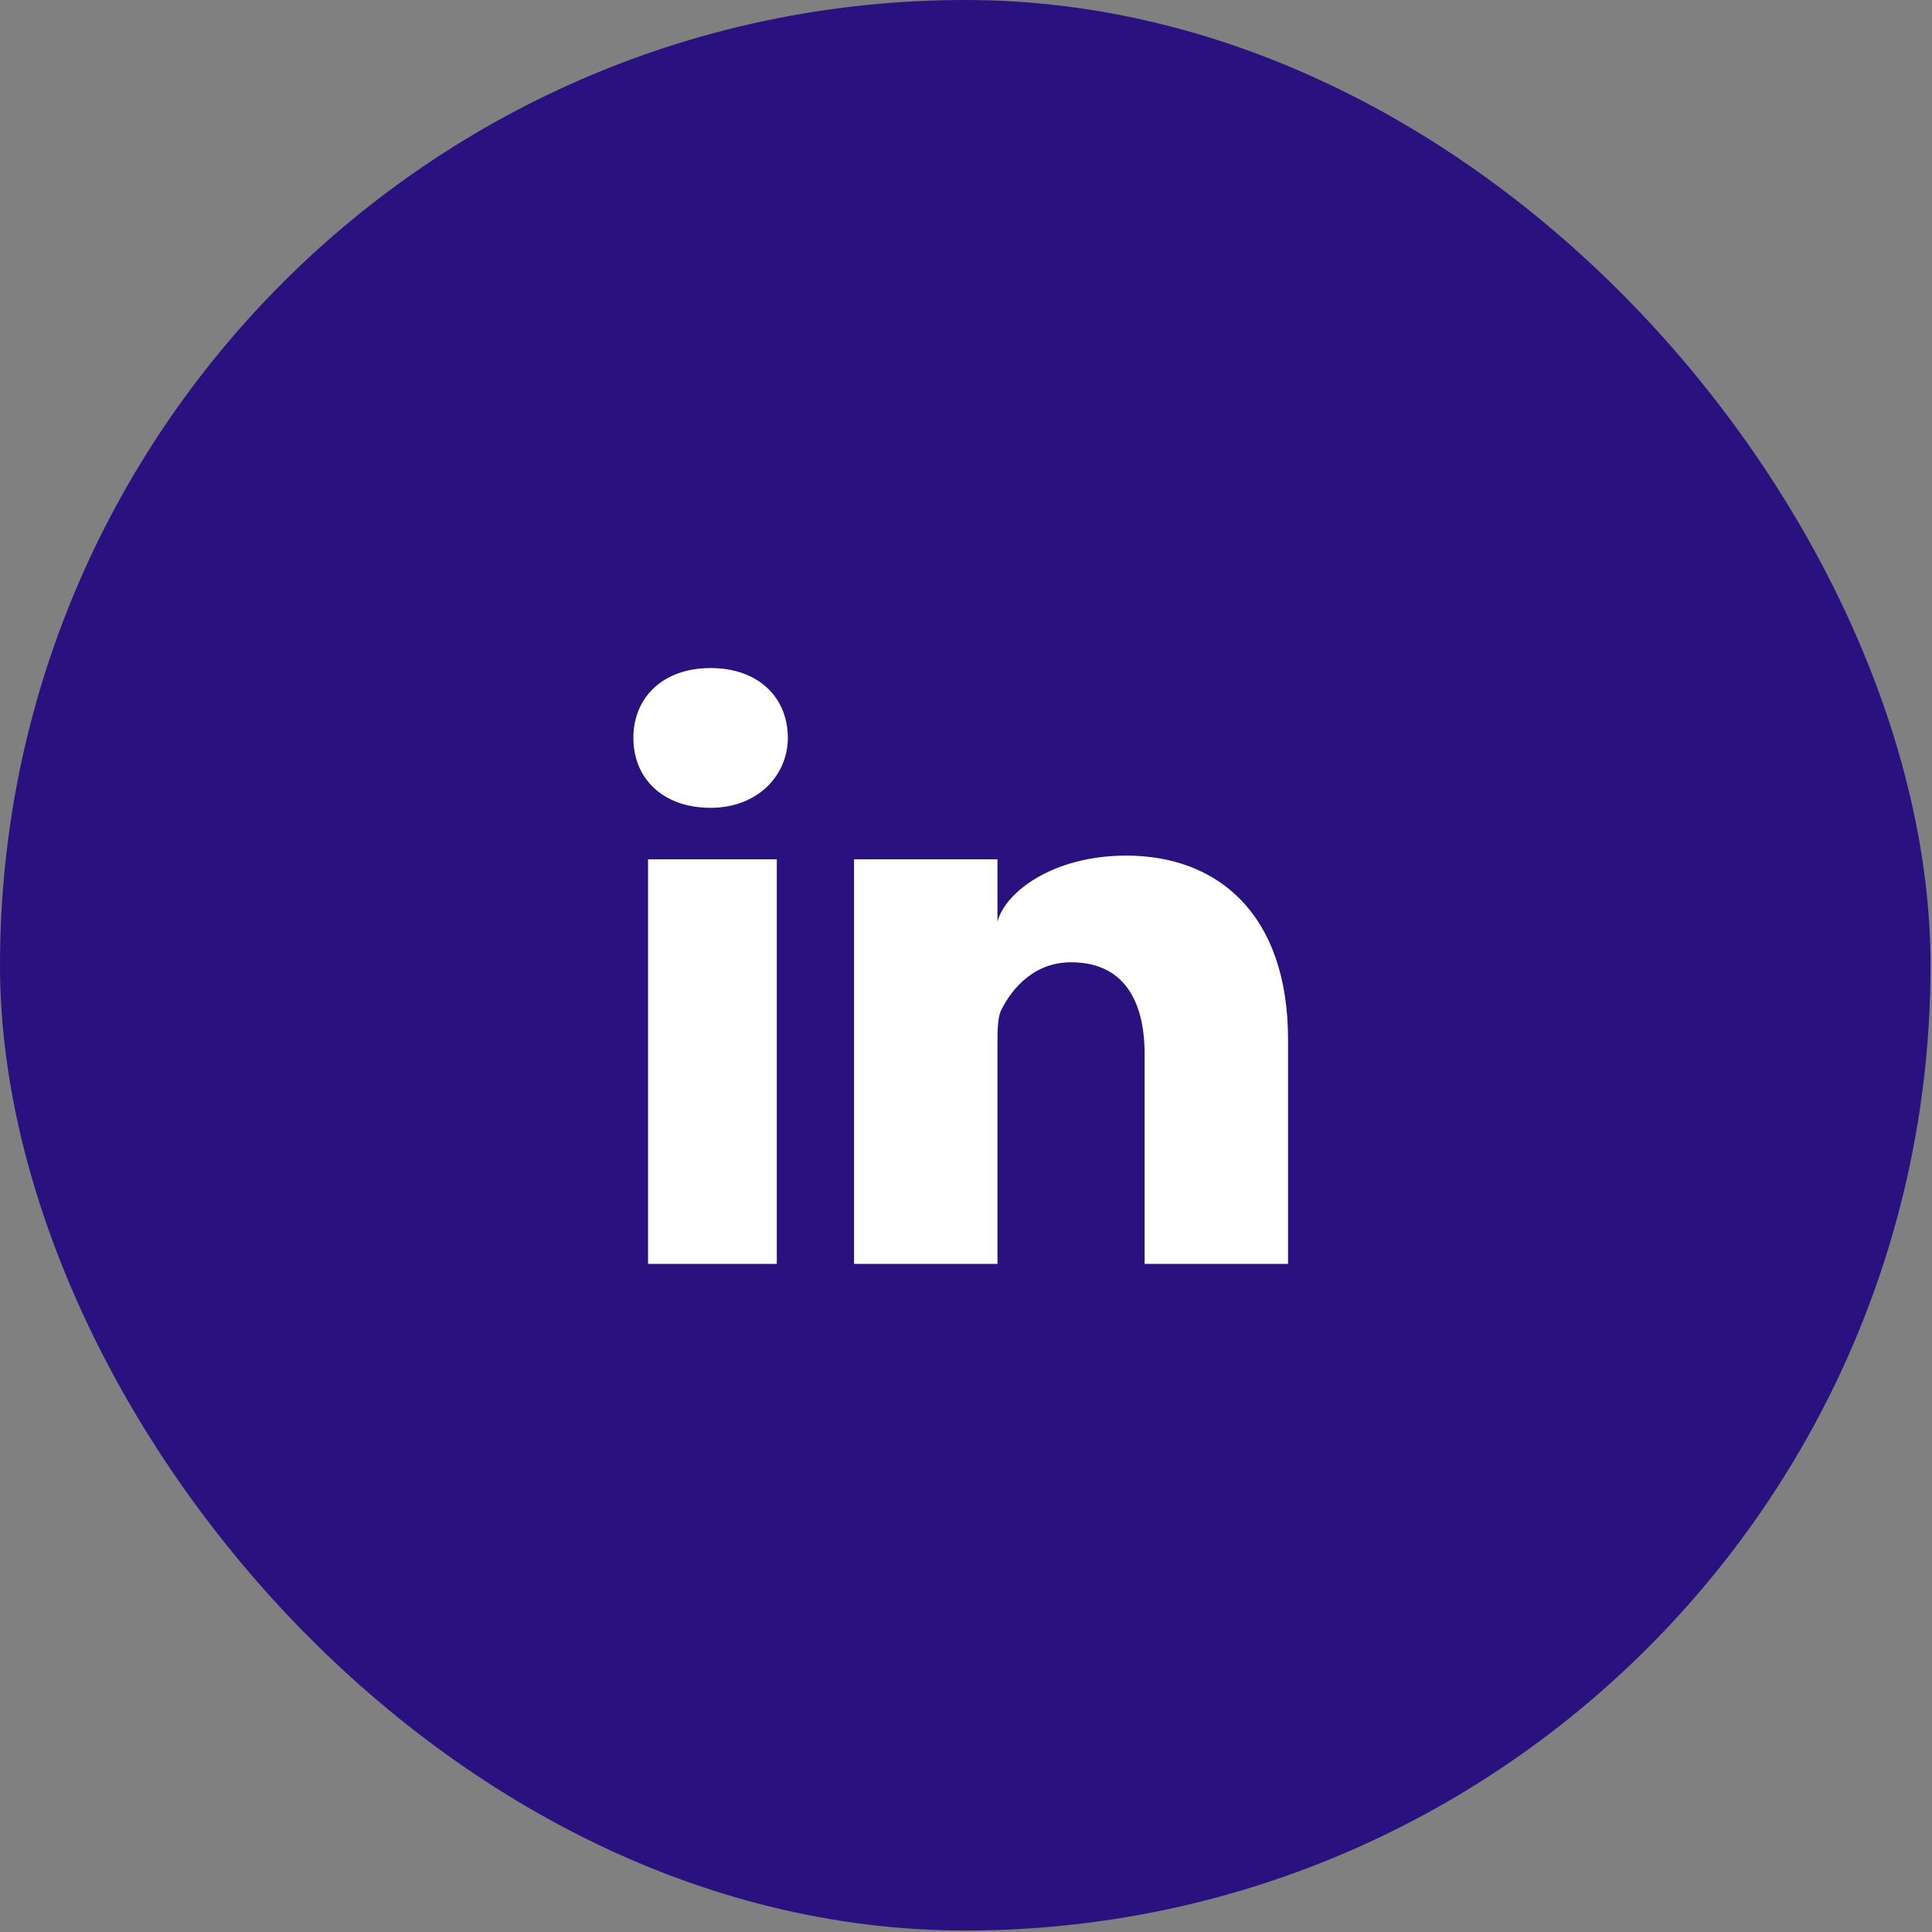
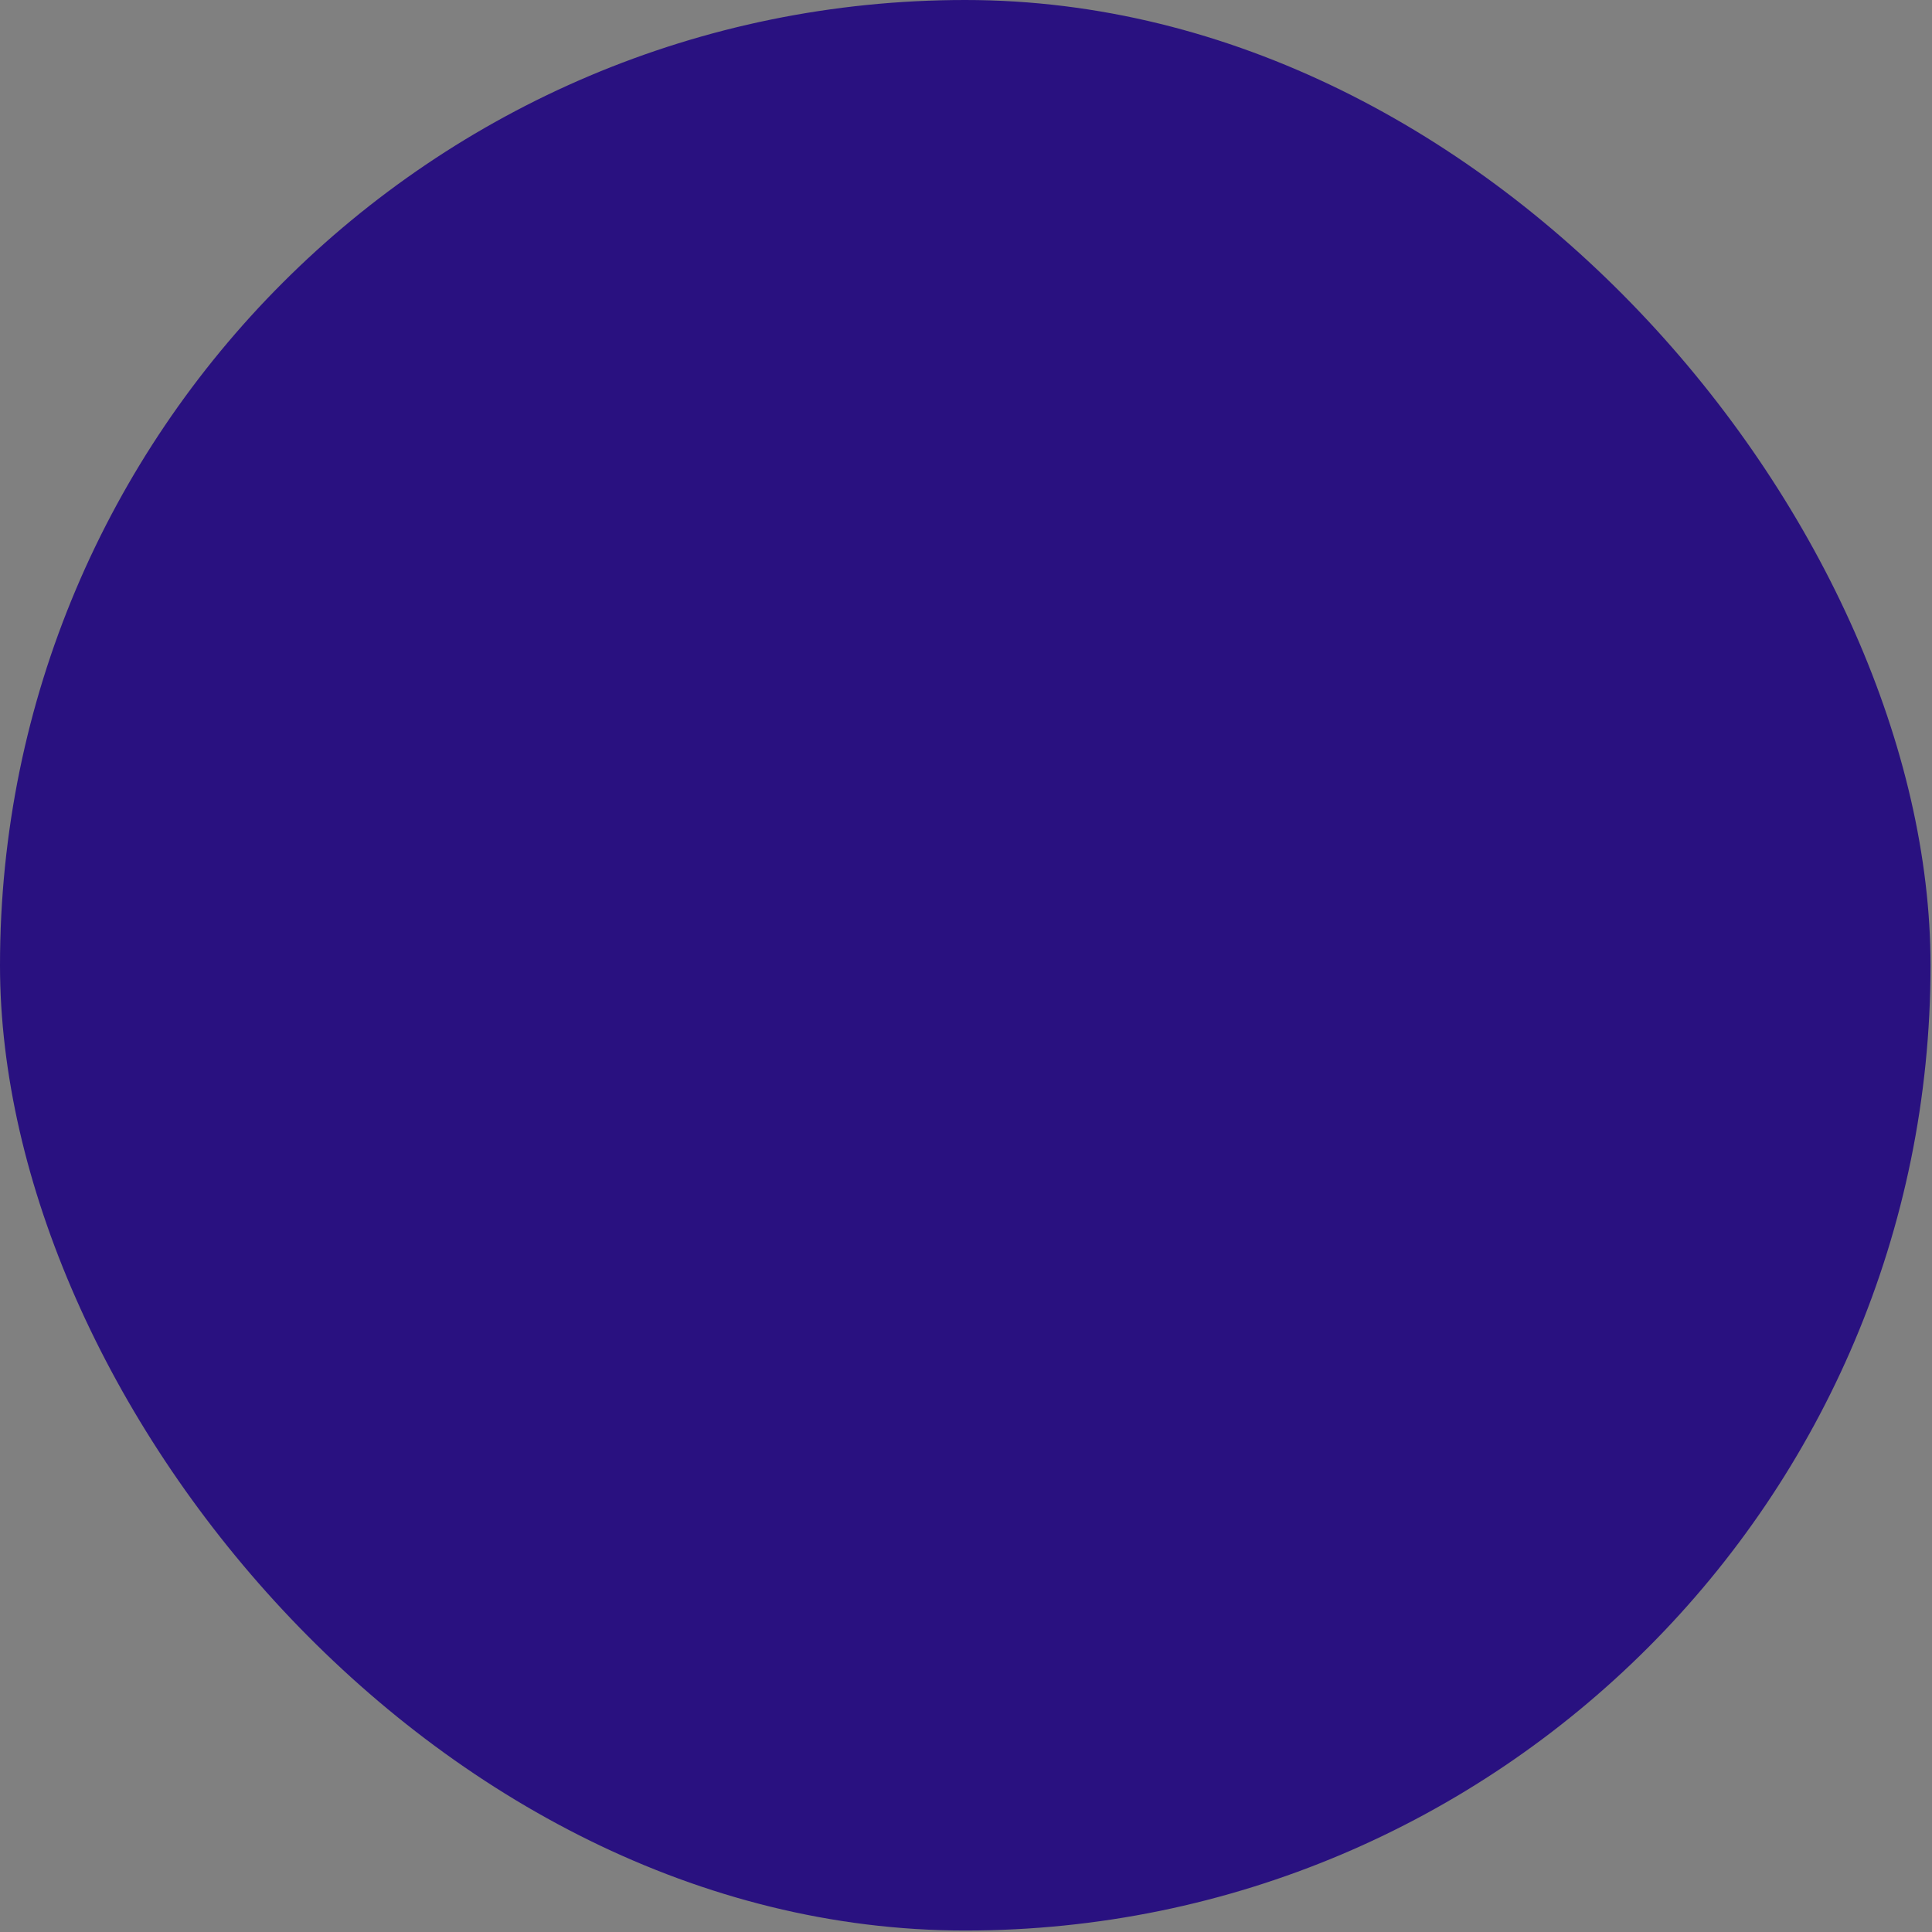
<svg xmlns="http://www.w3.org/2000/svg" width="42" height="42" viewBox="0 0 42 42" fill="none">
  <rect x="0" y="0" width="42" height="42" fill="#808080" stroke="none" />
  <rect width="41.968" height="41.968" rx="20.984" fill="#291180" />
  <g clip-path="url(#clip0_7724_10194)">
    <g clip-path="url(#clip1_7724_10194)">
      <path fill-rule="evenodd" clip-rule="evenodd" d="M14.088 27.476H16.887V18.68H14.088V27.476ZM13.769 16.042C13.769 16.921 14.408 17.561 15.448 17.561C16.487 17.561 17.127 16.841 17.127 16.042C17.127 15.162 16.487 14.523 15.448 14.523C14.408 14.523 13.769 15.162 13.769 16.042ZM24.883 27.476H28.001V22.598C28.001 19.88 26.482 18.6 24.483 18.6C22.884 18.6 21.845 19.4 21.684 20.04V18.68H18.566V27.476H21.684V22.678C21.684 22.438 21.684 22.119 21.765 21.959C22.004 21.479 22.484 20.919 23.284 20.919C24.403 20.919 24.883 21.719 24.883 22.918V27.476Z" fill="white" />
    </g>
  </g>
  <defs>
    <clipPath id="clip0_7724_10194">
      <rect width="29.682" height="29.682" fill="white" transform="translate(6.149 6.148)" />
    </clipPath>
    <clipPath id="clip1_7724_10194">
-       <rect width="29.682" height="29.682" fill="white" transform="translate(6.149 6.148)" />
-     </clipPath>
+       </clipPath>
  </defs>
</svg>